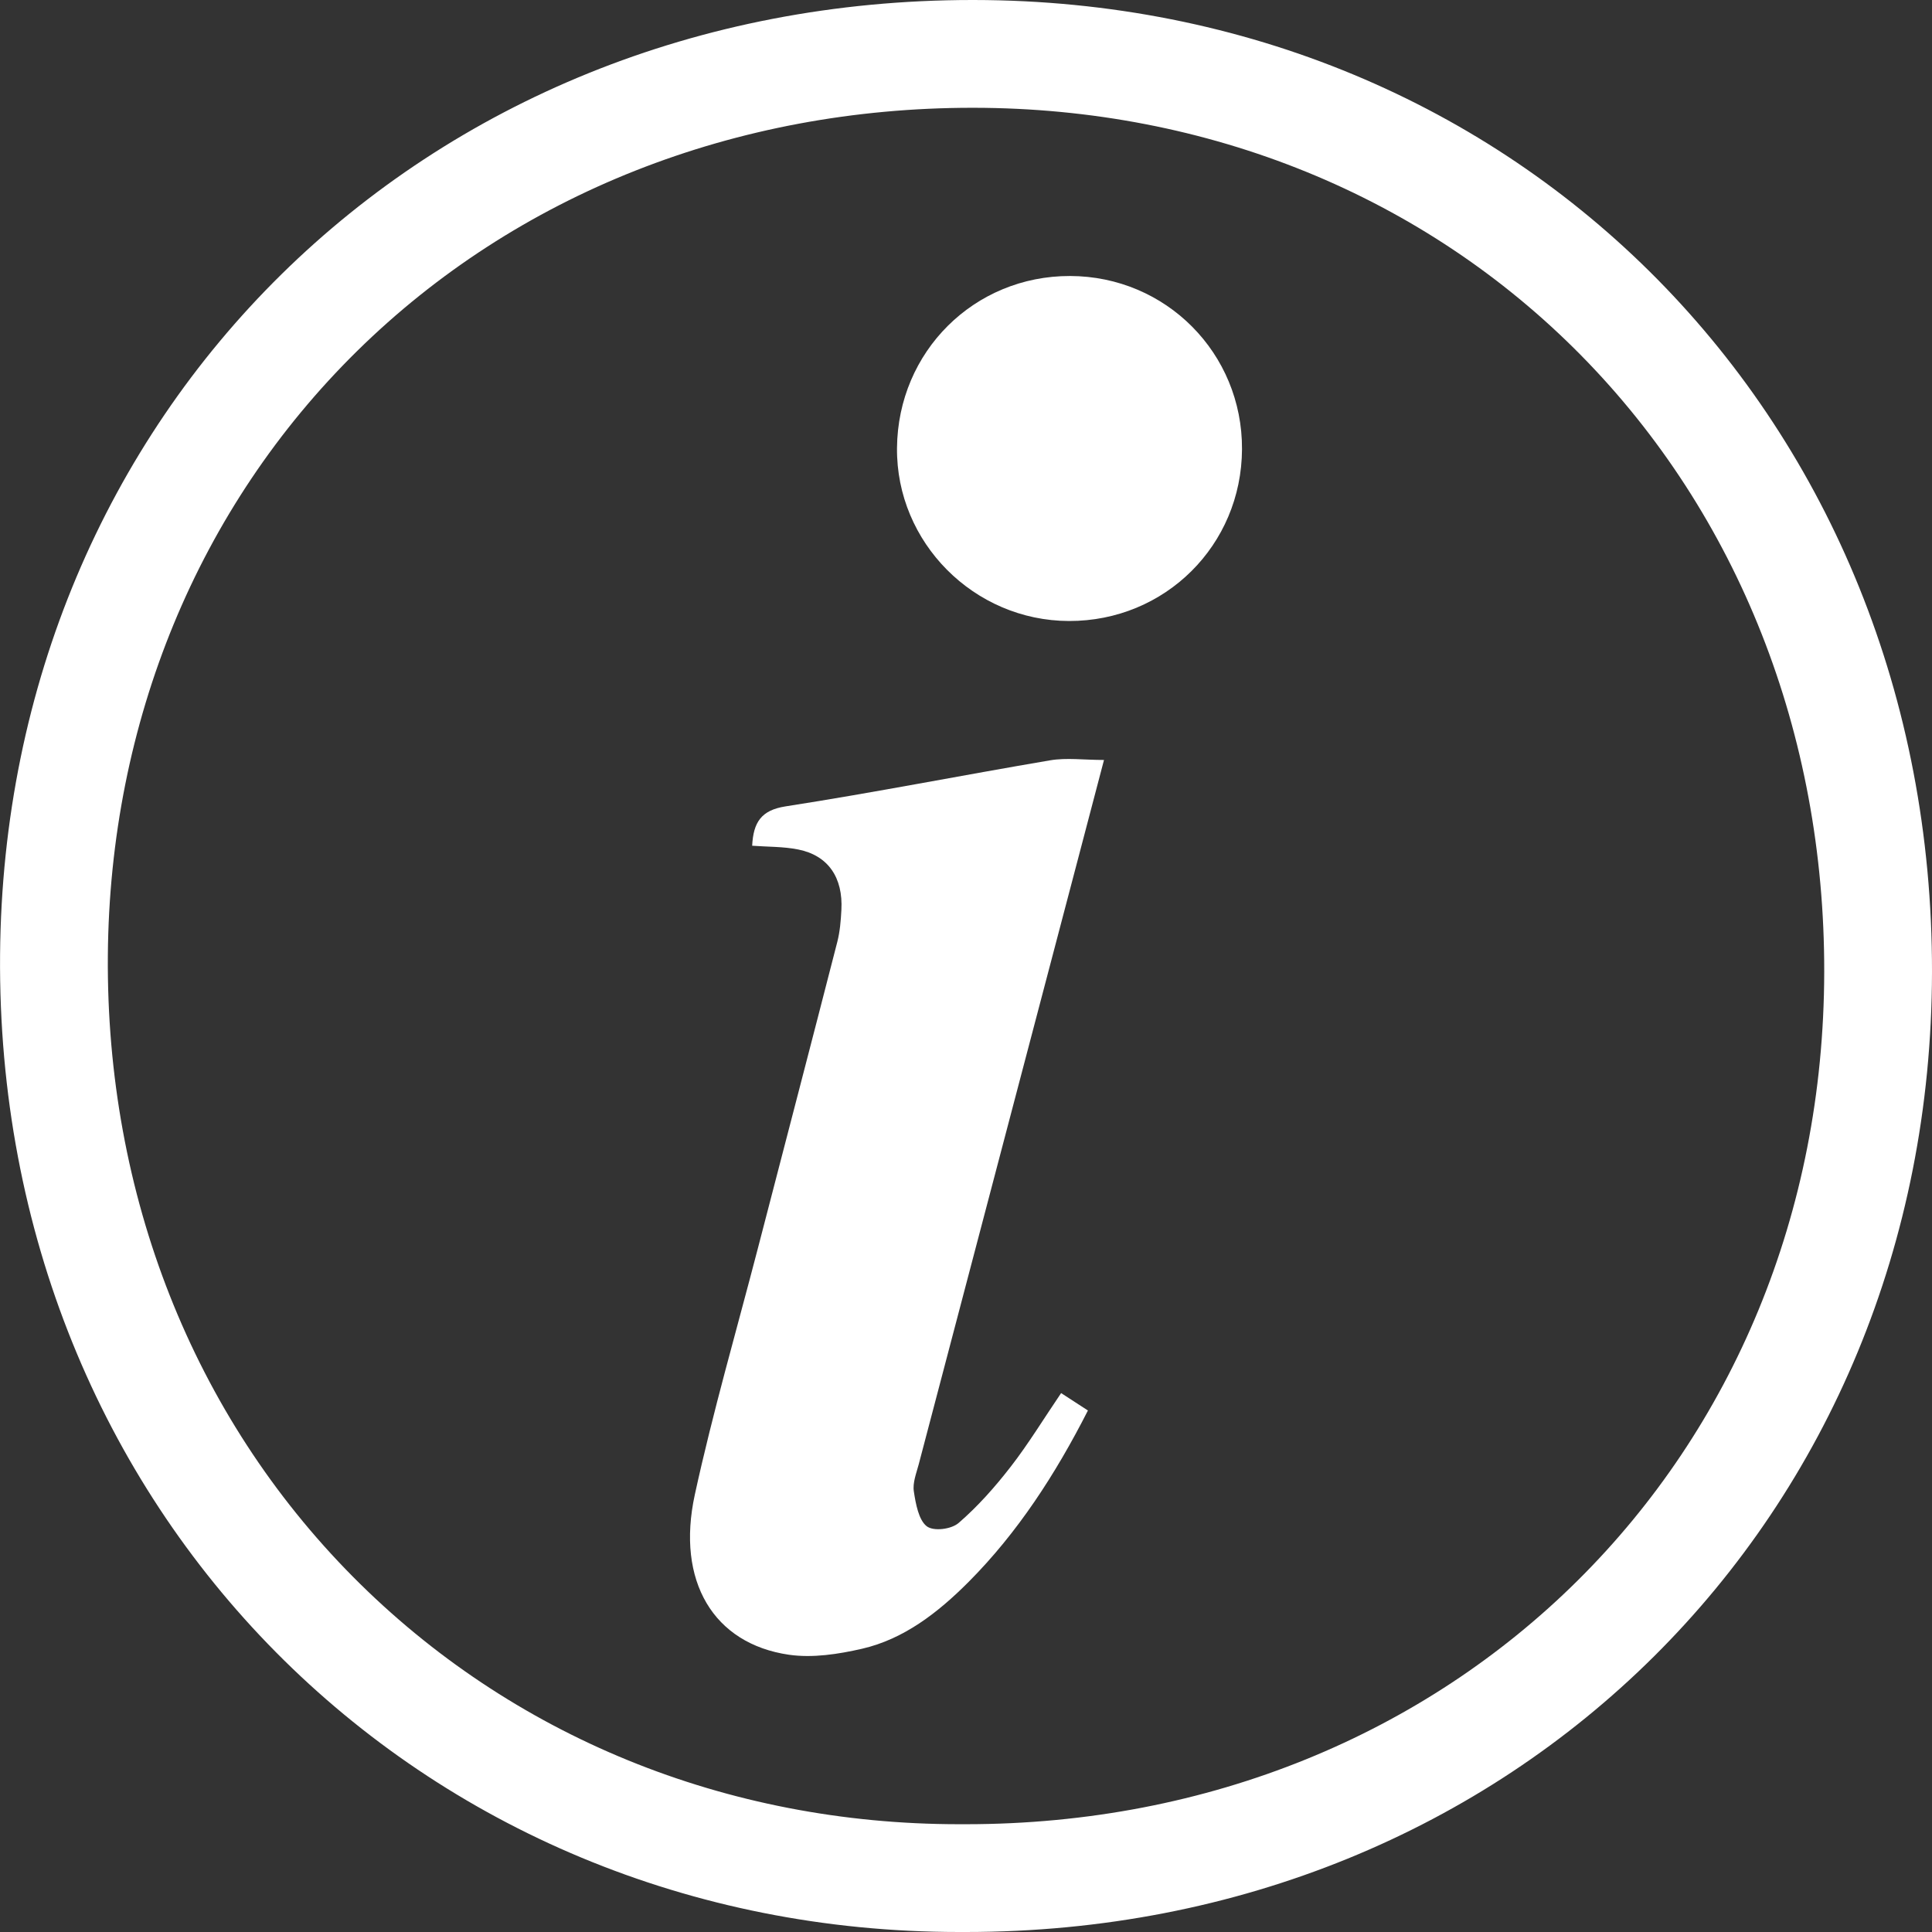
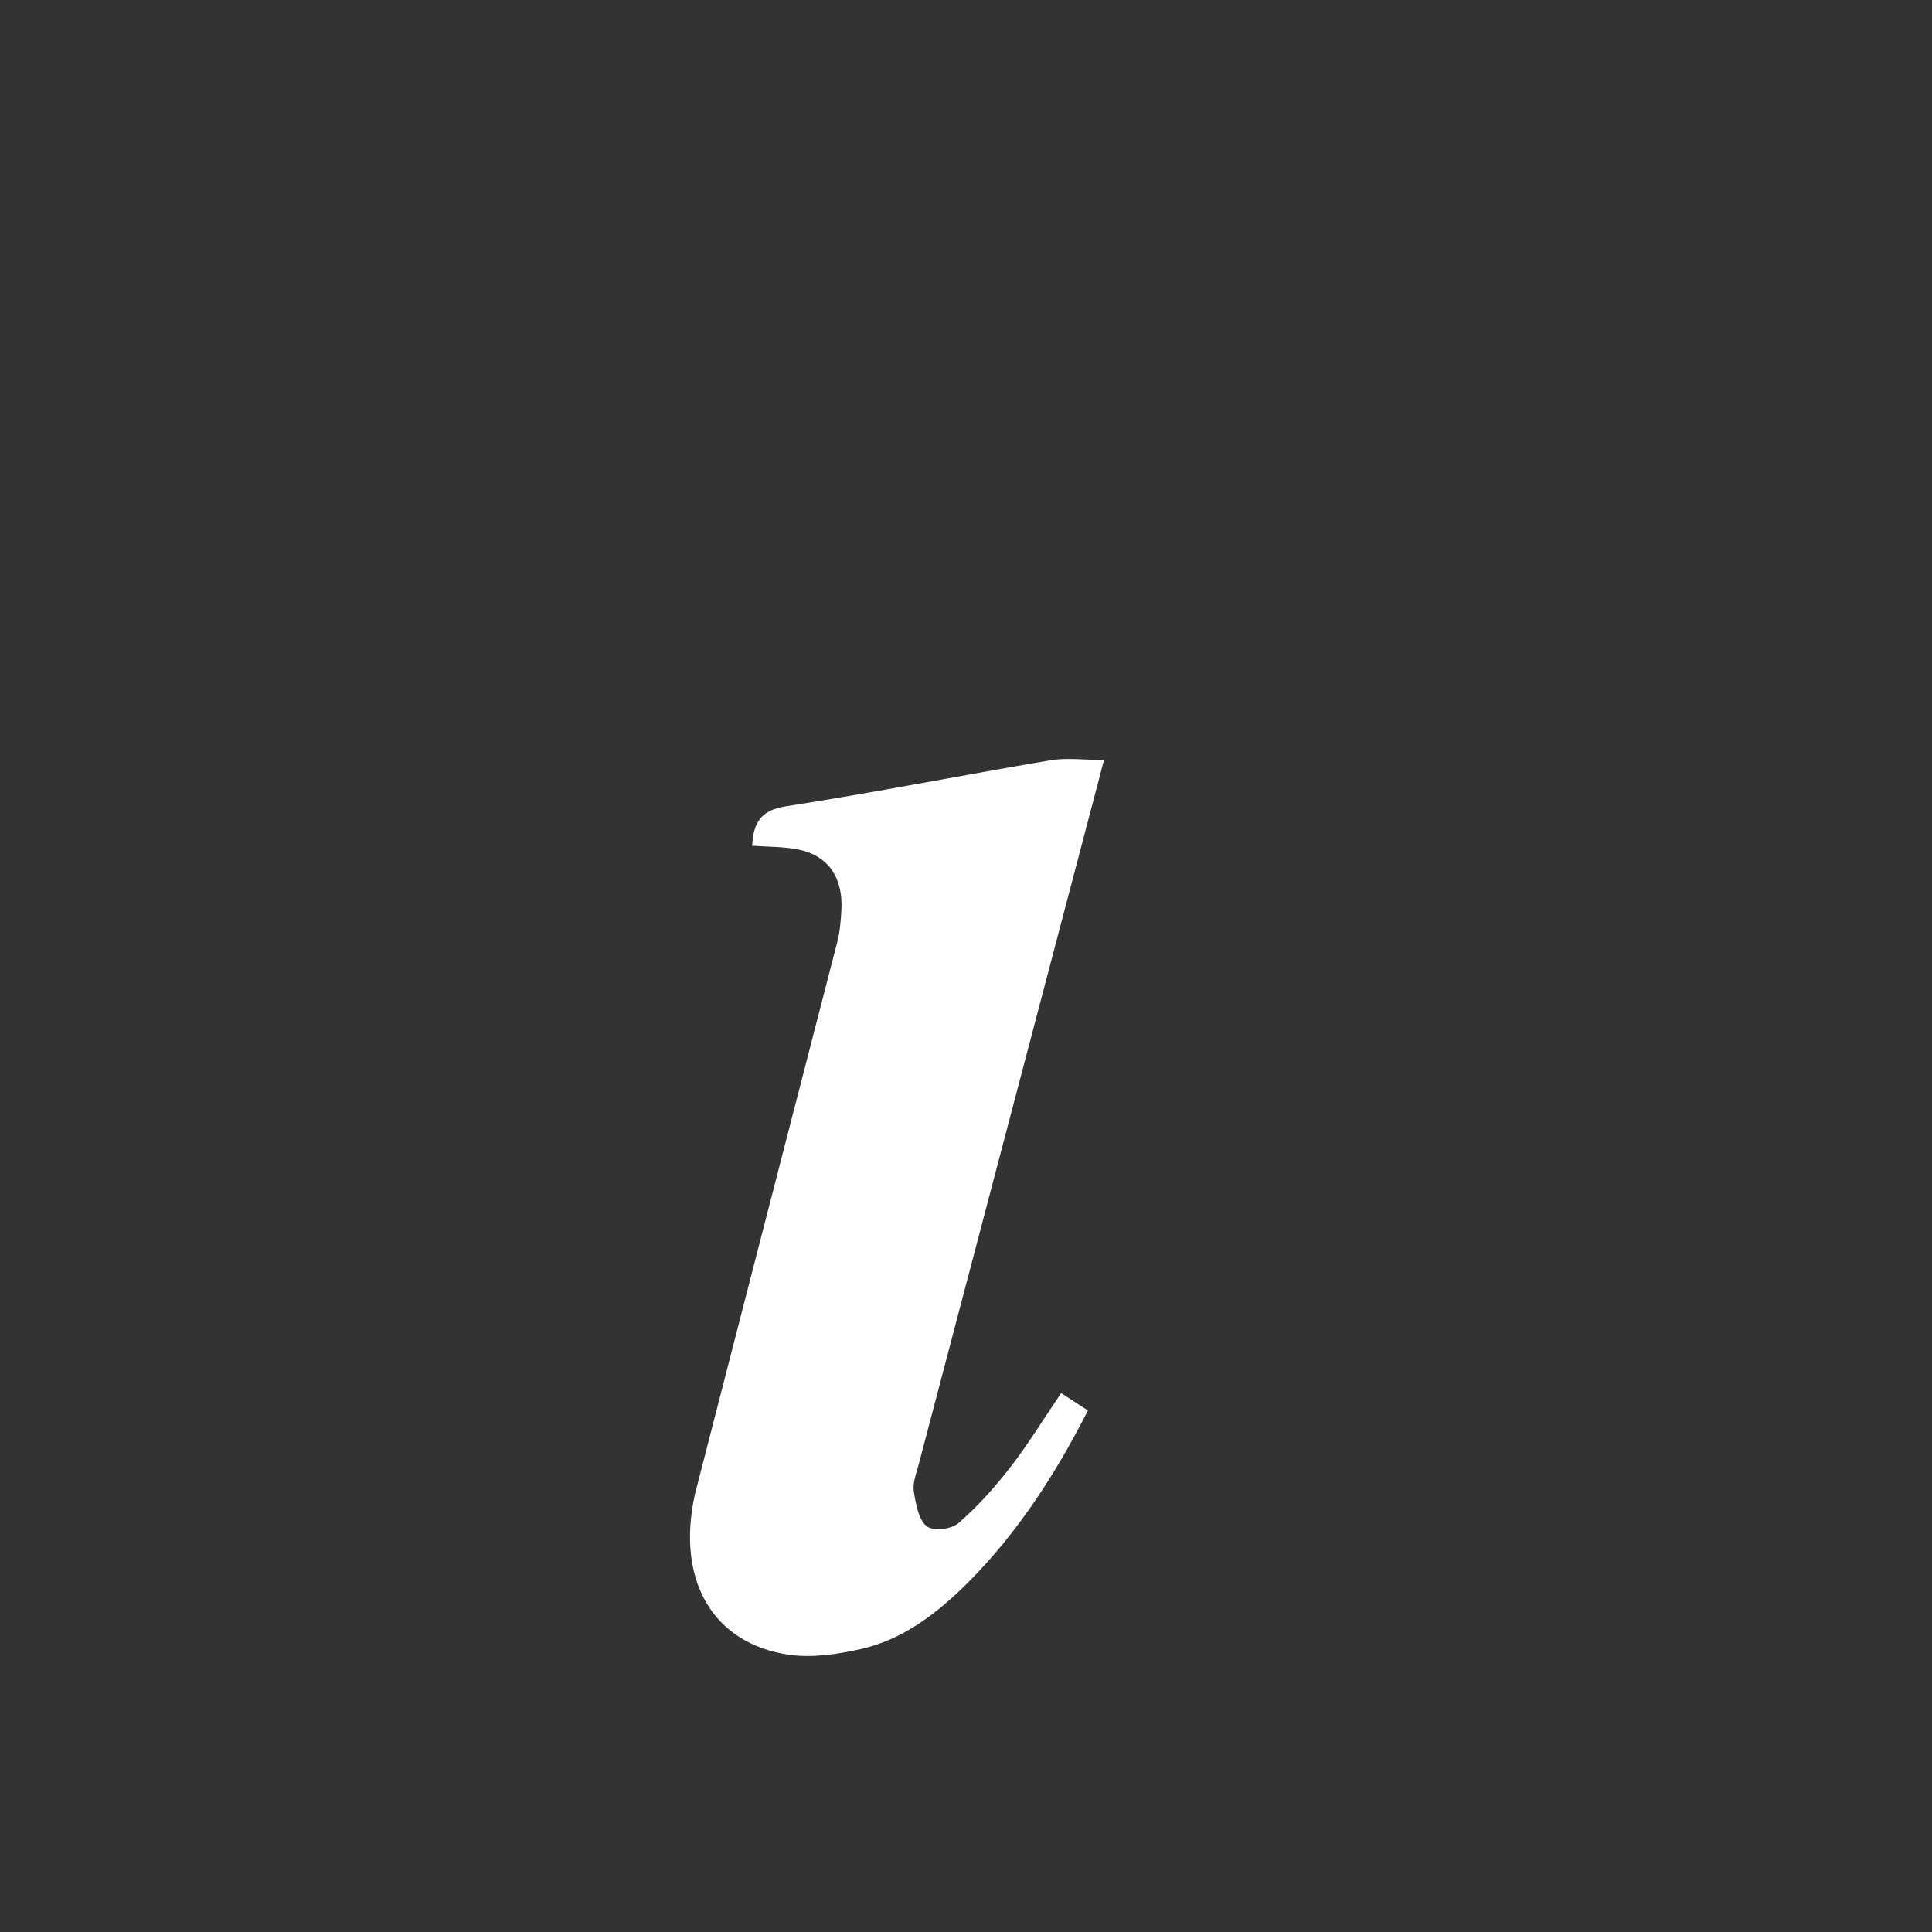
<svg xmlns="http://www.w3.org/2000/svg" width="28" height="28" viewBox="0 0 28 28" fill="none">
  <rect x="0" y="0" width="28" height="28" fill="#333333" stroke="none" />
-   <path d="M14.094 0V1.562H14.111C17.511 1.566 20.636 2.84 22.912 5.148C25.191 7.46 26.444 10.634 26.438 14.085C26.427 21.127 21.078 26.438 13.996 26.438H13.973C13.948 26.438 13.923 26.438 13.9 26.438C10.528 26.438 7.408 25.164 5.115 22.851C2.797 20.513 1.536 17.316 1.563 13.848C1.59 10.464 2.873 7.353 5.176 5.087C7.486 2.814 10.654 1.562 14.094 1.562V0M14.094 0C6.117 0 0.065 5.987 0.001 13.836C-0.064 21.907 6.094 28 13.899 28C13.926 28 13.954 28 13.981 28H13.996C21.934 28 27.988 21.988 28 14.088C28.012 6.096 22.012 0.009 14.112 0H14.094H14.094Z" fill="white" />
-   <path d="M15.379 20.19C15.511 20.277 15.624 20.35 15.767 20.442C15.296 21.367 14.749 22.211 14.04 22.924C13.592 23.374 13.097 23.756 12.493 23.895C12.148 23.974 11.778 24.031 11.435 23.982C10.343 23.824 9.796 22.918 10.07 21.661C10.331 20.464 10.673 19.288 10.981 18.102C11.366 16.619 11.754 15.135 12.135 13.65C12.173 13.502 12.186 13.343 12.194 13.189C12.22 12.718 12.002 12.399 11.571 12.312C11.354 12.268 11.129 12.274 10.901 12.257C10.918 11.918 11.032 11.742 11.383 11.687C12.665 11.488 13.94 11.236 15.22 11.019C15.458 10.979 15.708 11.014 16 11.014C15.876 11.487 15.757 11.939 15.638 12.392C14.863 15.336 14.088 18.279 13.314 21.225C13.28 21.352 13.225 21.491 13.244 21.614C13.271 21.794 13.314 22.028 13.43 22.119C13.529 22.196 13.785 22.165 13.893 22.072C14.17 21.833 14.421 21.55 14.65 21.254C14.905 20.925 15.125 20.563 15.379 20.189V20.19Z" fill="white" />
-   <path d="M15.493 9C14.116 8.997 12.987 7.862 13 6.492C13.013 5.095 14.119 3.997 15.508 4C16.898 4.003 18.007 5.12 18 6.51C17.994 7.902 16.885 9.003 15.493 9Z" fill="white" />
+   <path d="M15.379 20.19C15.511 20.277 15.624 20.35 15.767 20.442C15.296 21.367 14.749 22.211 14.04 22.924C13.592 23.374 13.097 23.756 12.493 23.895C12.148 23.974 11.778 24.031 11.435 23.982C10.343 23.824 9.796 22.918 10.07 21.661C11.366 16.619 11.754 15.135 12.135 13.65C12.173 13.502 12.186 13.343 12.194 13.189C12.22 12.718 12.002 12.399 11.571 12.312C11.354 12.268 11.129 12.274 10.901 12.257C10.918 11.918 11.032 11.742 11.383 11.687C12.665 11.488 13.94 11.236 15.22 11.019C15.458 10.979 15.708 11.014 16 11.014C15.876 11.487 15.757 11.939 15.638 12.392C14.863 15.336 14.088 18.279 13.314 21.225C13.28 21.352 13.225 21.491 13.244 21.614C13.271 21.794 13.314 22.028 13.43 22.119C13.529 22.196 13.785 22.165 13.893 22.072C14.17 21.833 14.421 21.55 14.65 21.254C14.905 20.925 15.125 20.563 15.379 20.189V20.19Z" fill="white" />
</svg>